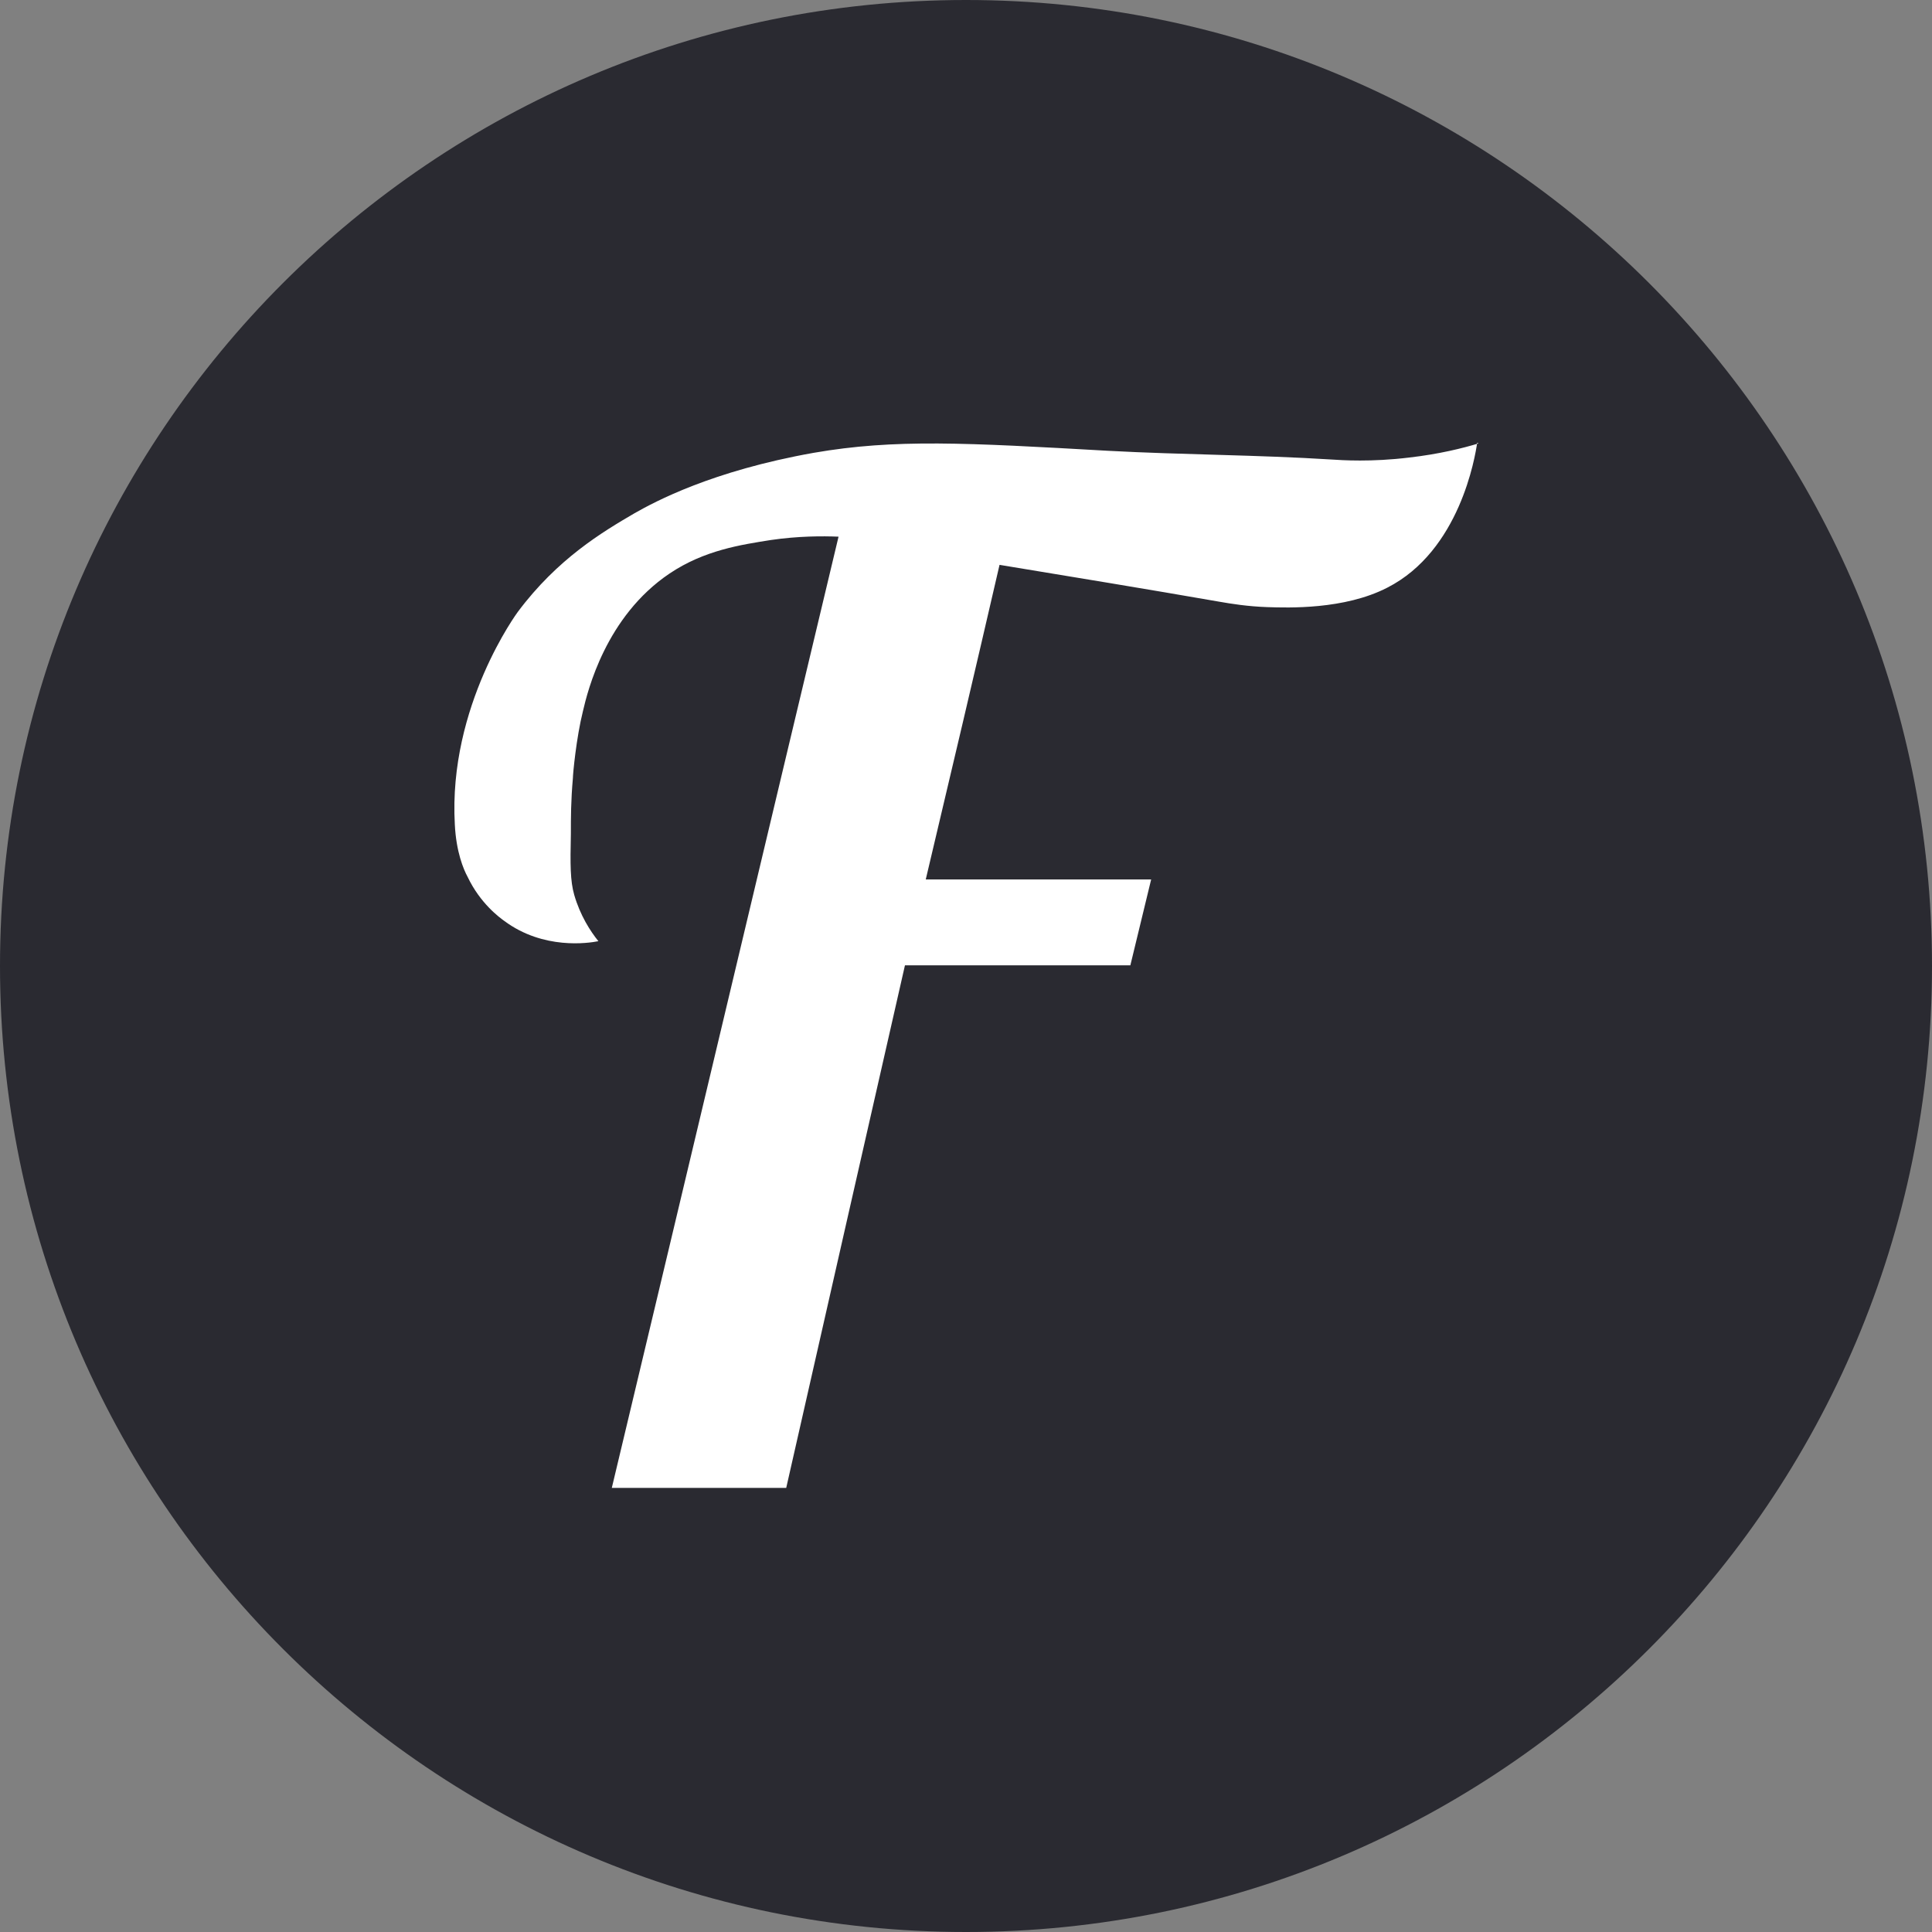
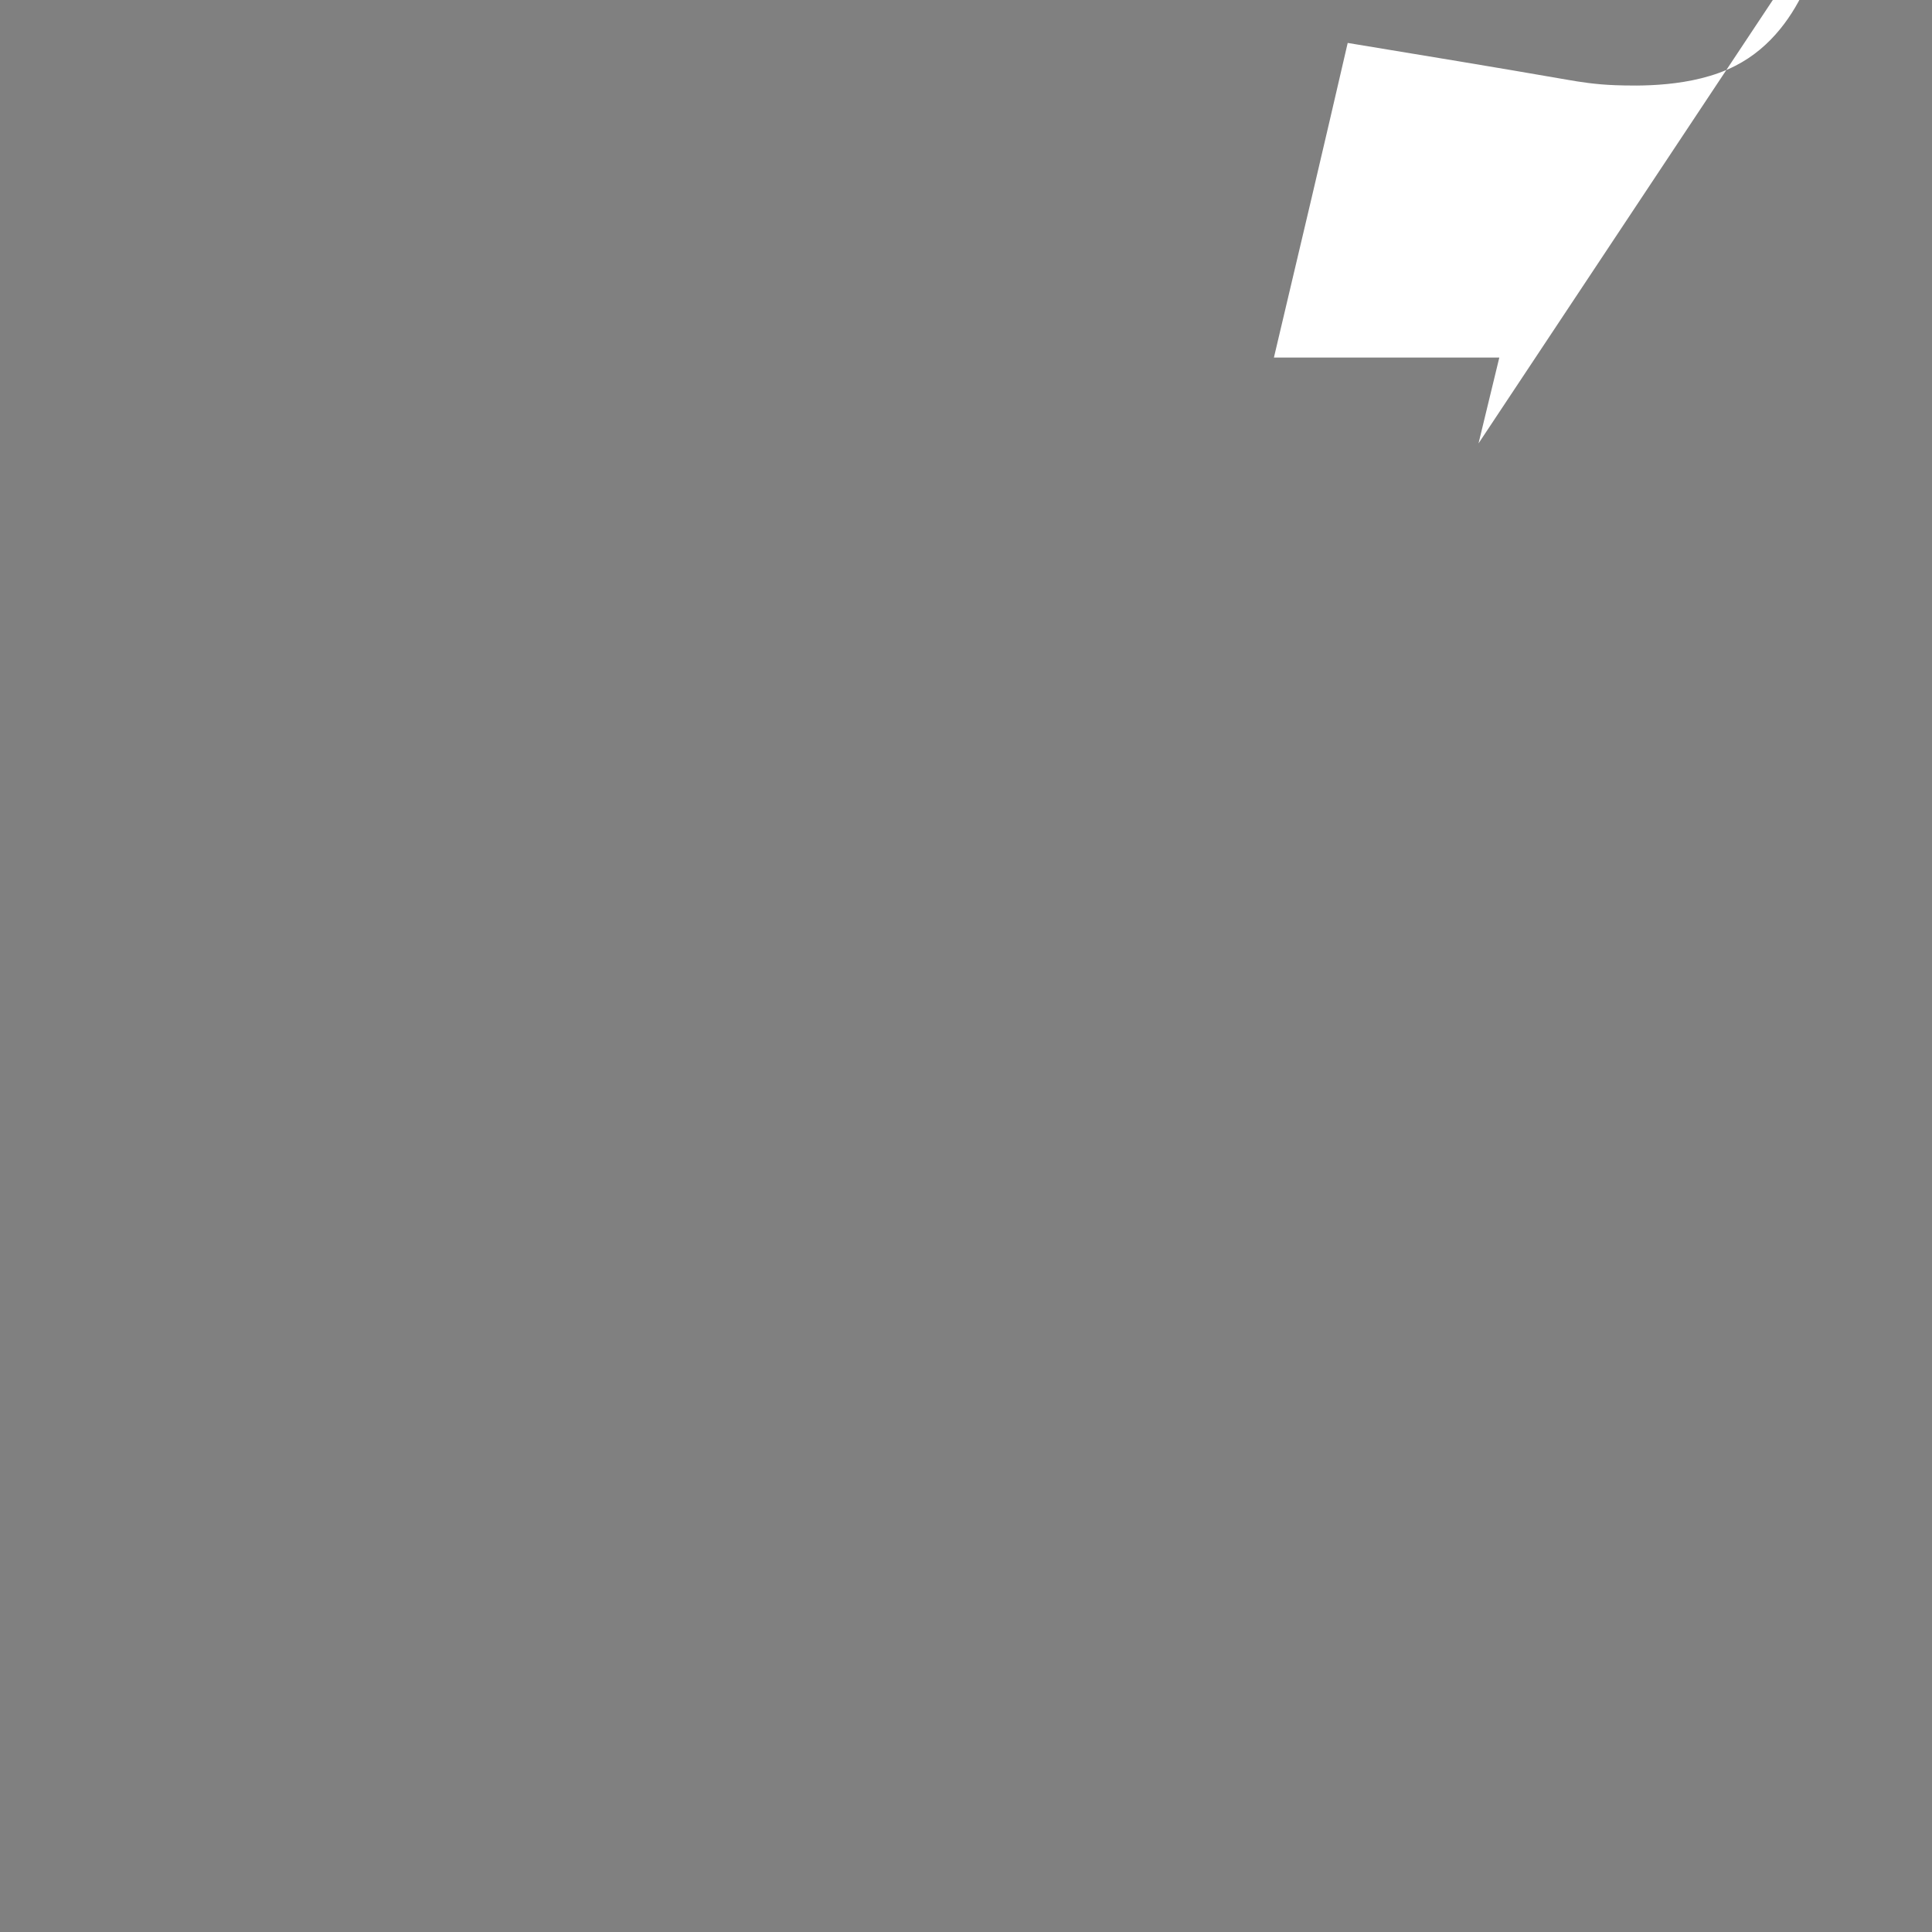
<svg xmlns="http://www.w3.org/2000/svg" viewBox="0 0 28.8 28.8">
  <rect x="0" y="0" width="28.8" height="28.8" fill="#808080" stroke="none" />
  <defs>
    <style>.d{fill:#fff;}.e{fill:#2a2a31;}</style>
  </defs>
  <g id="a" />
  <g id="b">
    <g id="c">
      <g>
-         <path class="e" d="M28.8,14.4c0,7.95-6.45,14.4-14.4,14.4S0,22.35,0,14.4,6.45,0,14.4,0s14.4,6.45,14.4,14.4Z" />
-         <path class="d" d="M22.04,6.61c-.23,.07-.59,.16-1.03,.21-.57,.07-1.01,.04-1.16,.03-1.11-.07-2.22-.07-3.33-.13-2.12-.12-3.18-.18-4.39,.03-1.52,.27-2.37,.73-2.67,.9-.48,.28-1.15,.68-1.74,1.47,0,0-1.04,1.4-.94,3.17,.02,.41,.13,.67,.19,.78,.19,.4,.48,.61,.55,.66,.58,.43,1.25,.33,1.4,.3-.12-.15-.27-.38-.36-.69-.06-.21-.06-.45-.05-.91,0-.24,0-.49,.03-.83,0-.06,.05-.6,.15-1,.07-.3,.34-1.41,1.29-2.05,.52-.35,1.07-.43,1.51-.5,.41-.06,.77-.06,1.01-.05-1.13,4.73-2.25,9.45-3.38,14.18,.87,0,1.73,0,2.6,0,.59-2.6,1.18-5.2,1.77-7.79,1.12,0,2.24,0,3.36,0l.31-1.28c-1.12,0-2.24,0-3.36,0,.37-1.56,.74-3.13,1.1-4.69,1.09,.18,2.19,.36,3.28,.55,.17,.03,.42,.07,.71,.08,.31,.01,1.15,.04,1.79-.29,1.08-.55,1.31-1.95,1.34-2.16Z" />
+         <path class="d" d="M22.04,6.61l.31-1.28c-1.12,0-2.24,0-3.36,0,.37-1.56,.74-3.13,1.1-4.69,1.09,.18,2.19,.36,3.28,.55,.17,.03,.42,.07,.71,.08,.31,.01,1.15,.04,1.79-.29,1.08-.55,1.31-1.95,1.34-2.16Z" />
      </g>
    </g>
  </g>
</svg>